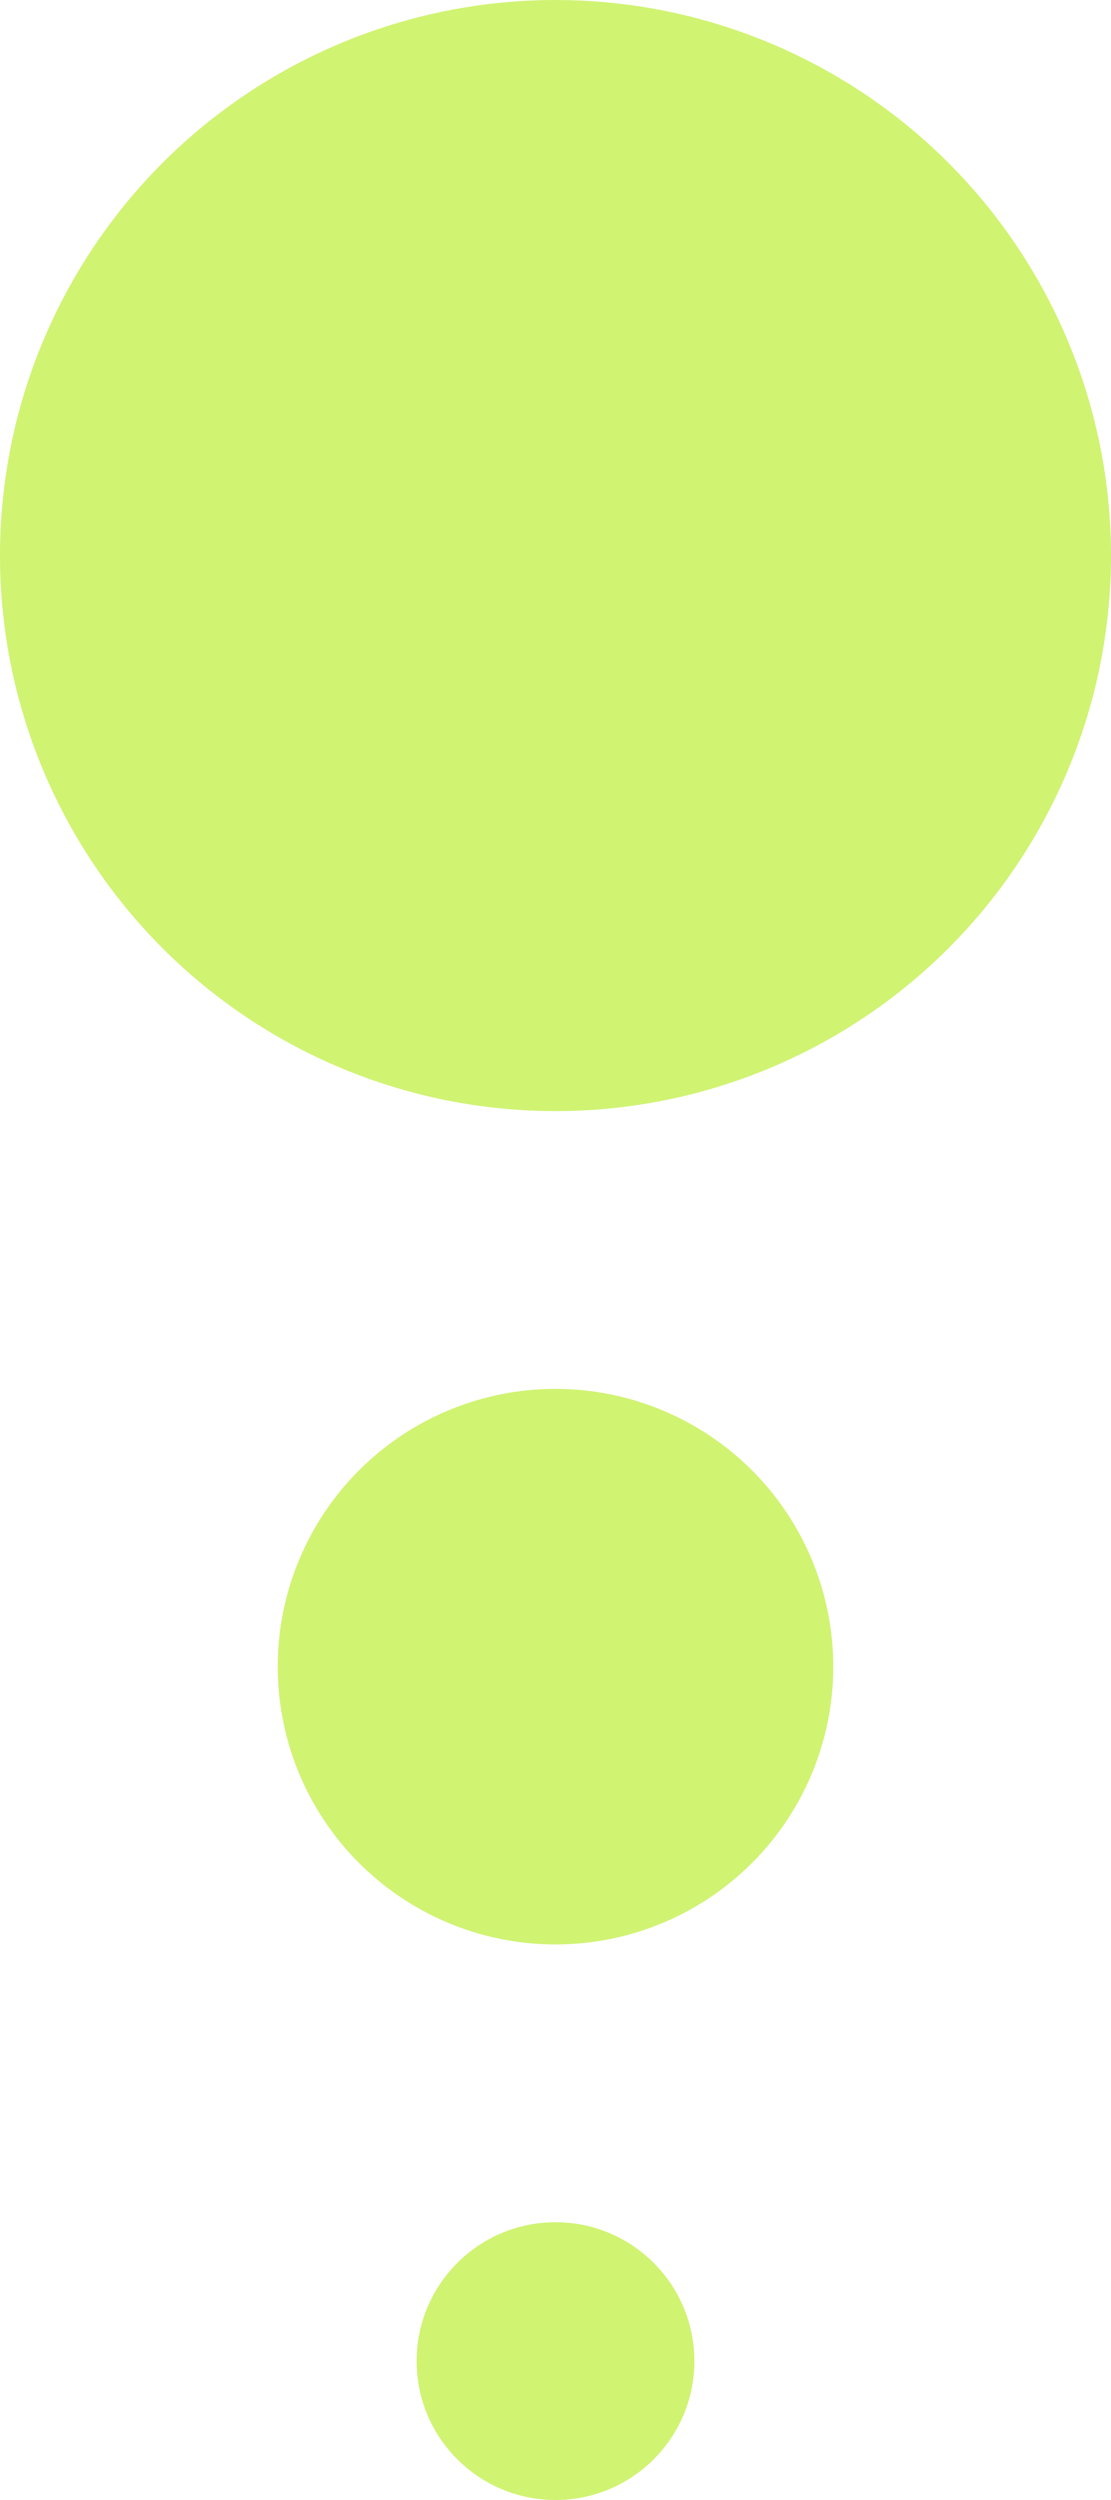
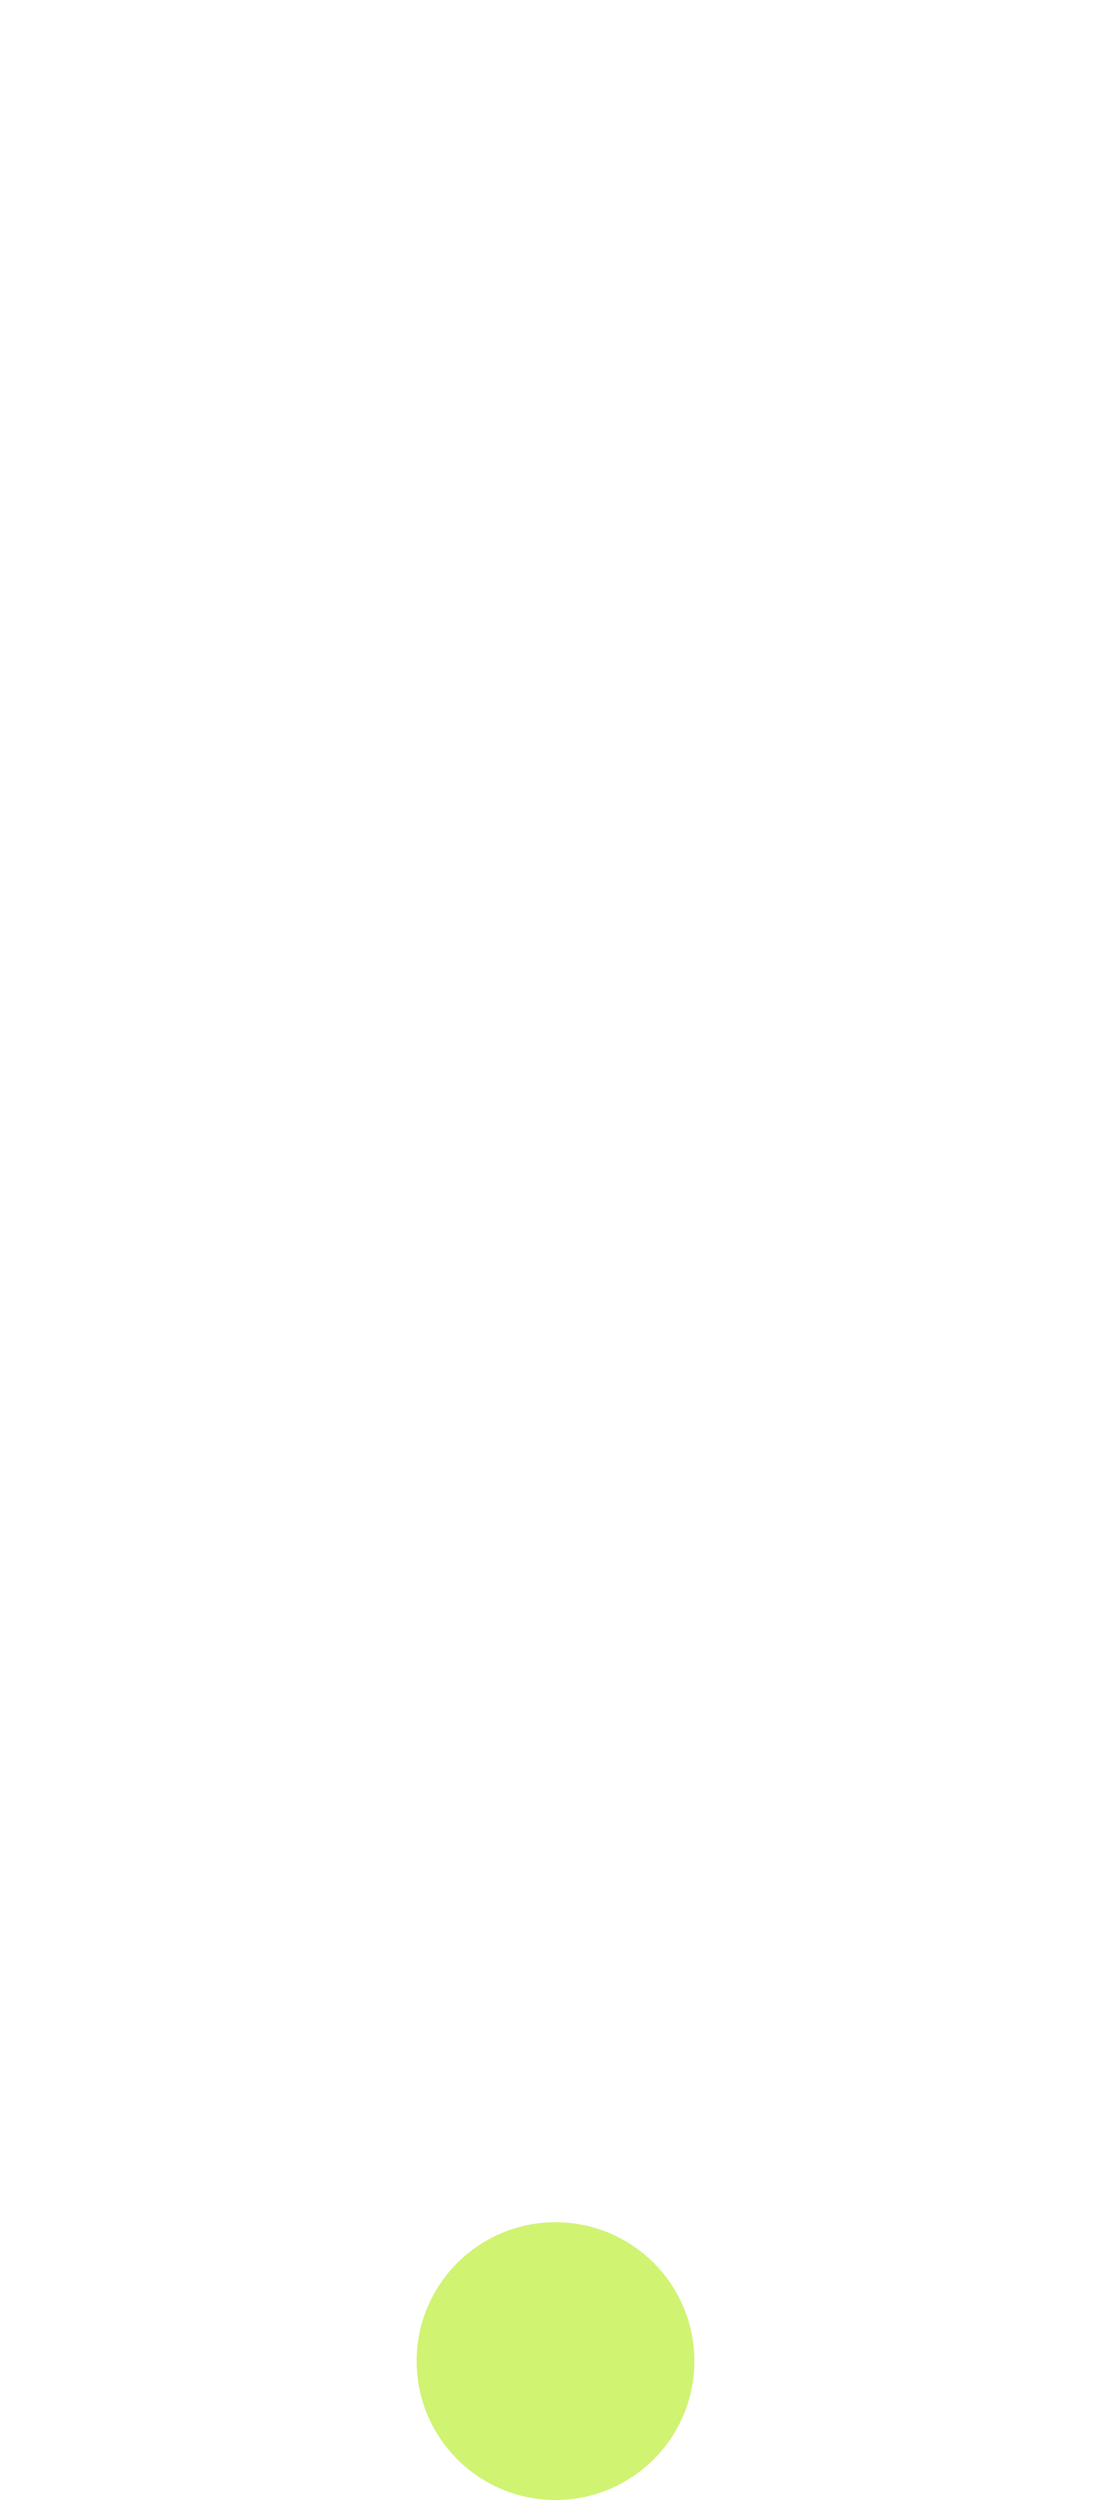
<svg xmlns="http://www.w3.org/2000/svg" width="16" height="36" viewBox="0 0 16 36" fill="none">
-   <circle cx="8" cy="8" r="8" transform="rotate(90 8 8)" fill="#D0F372" />
-   <circle cx="8" cy="24" r="4" transform="rotate(90 8 24)" fill="#D0F372" />
  <circle cx="8" cy="34" r="2" transform="rotate(90 8 34)" fill="#D0F372" />
</svg>